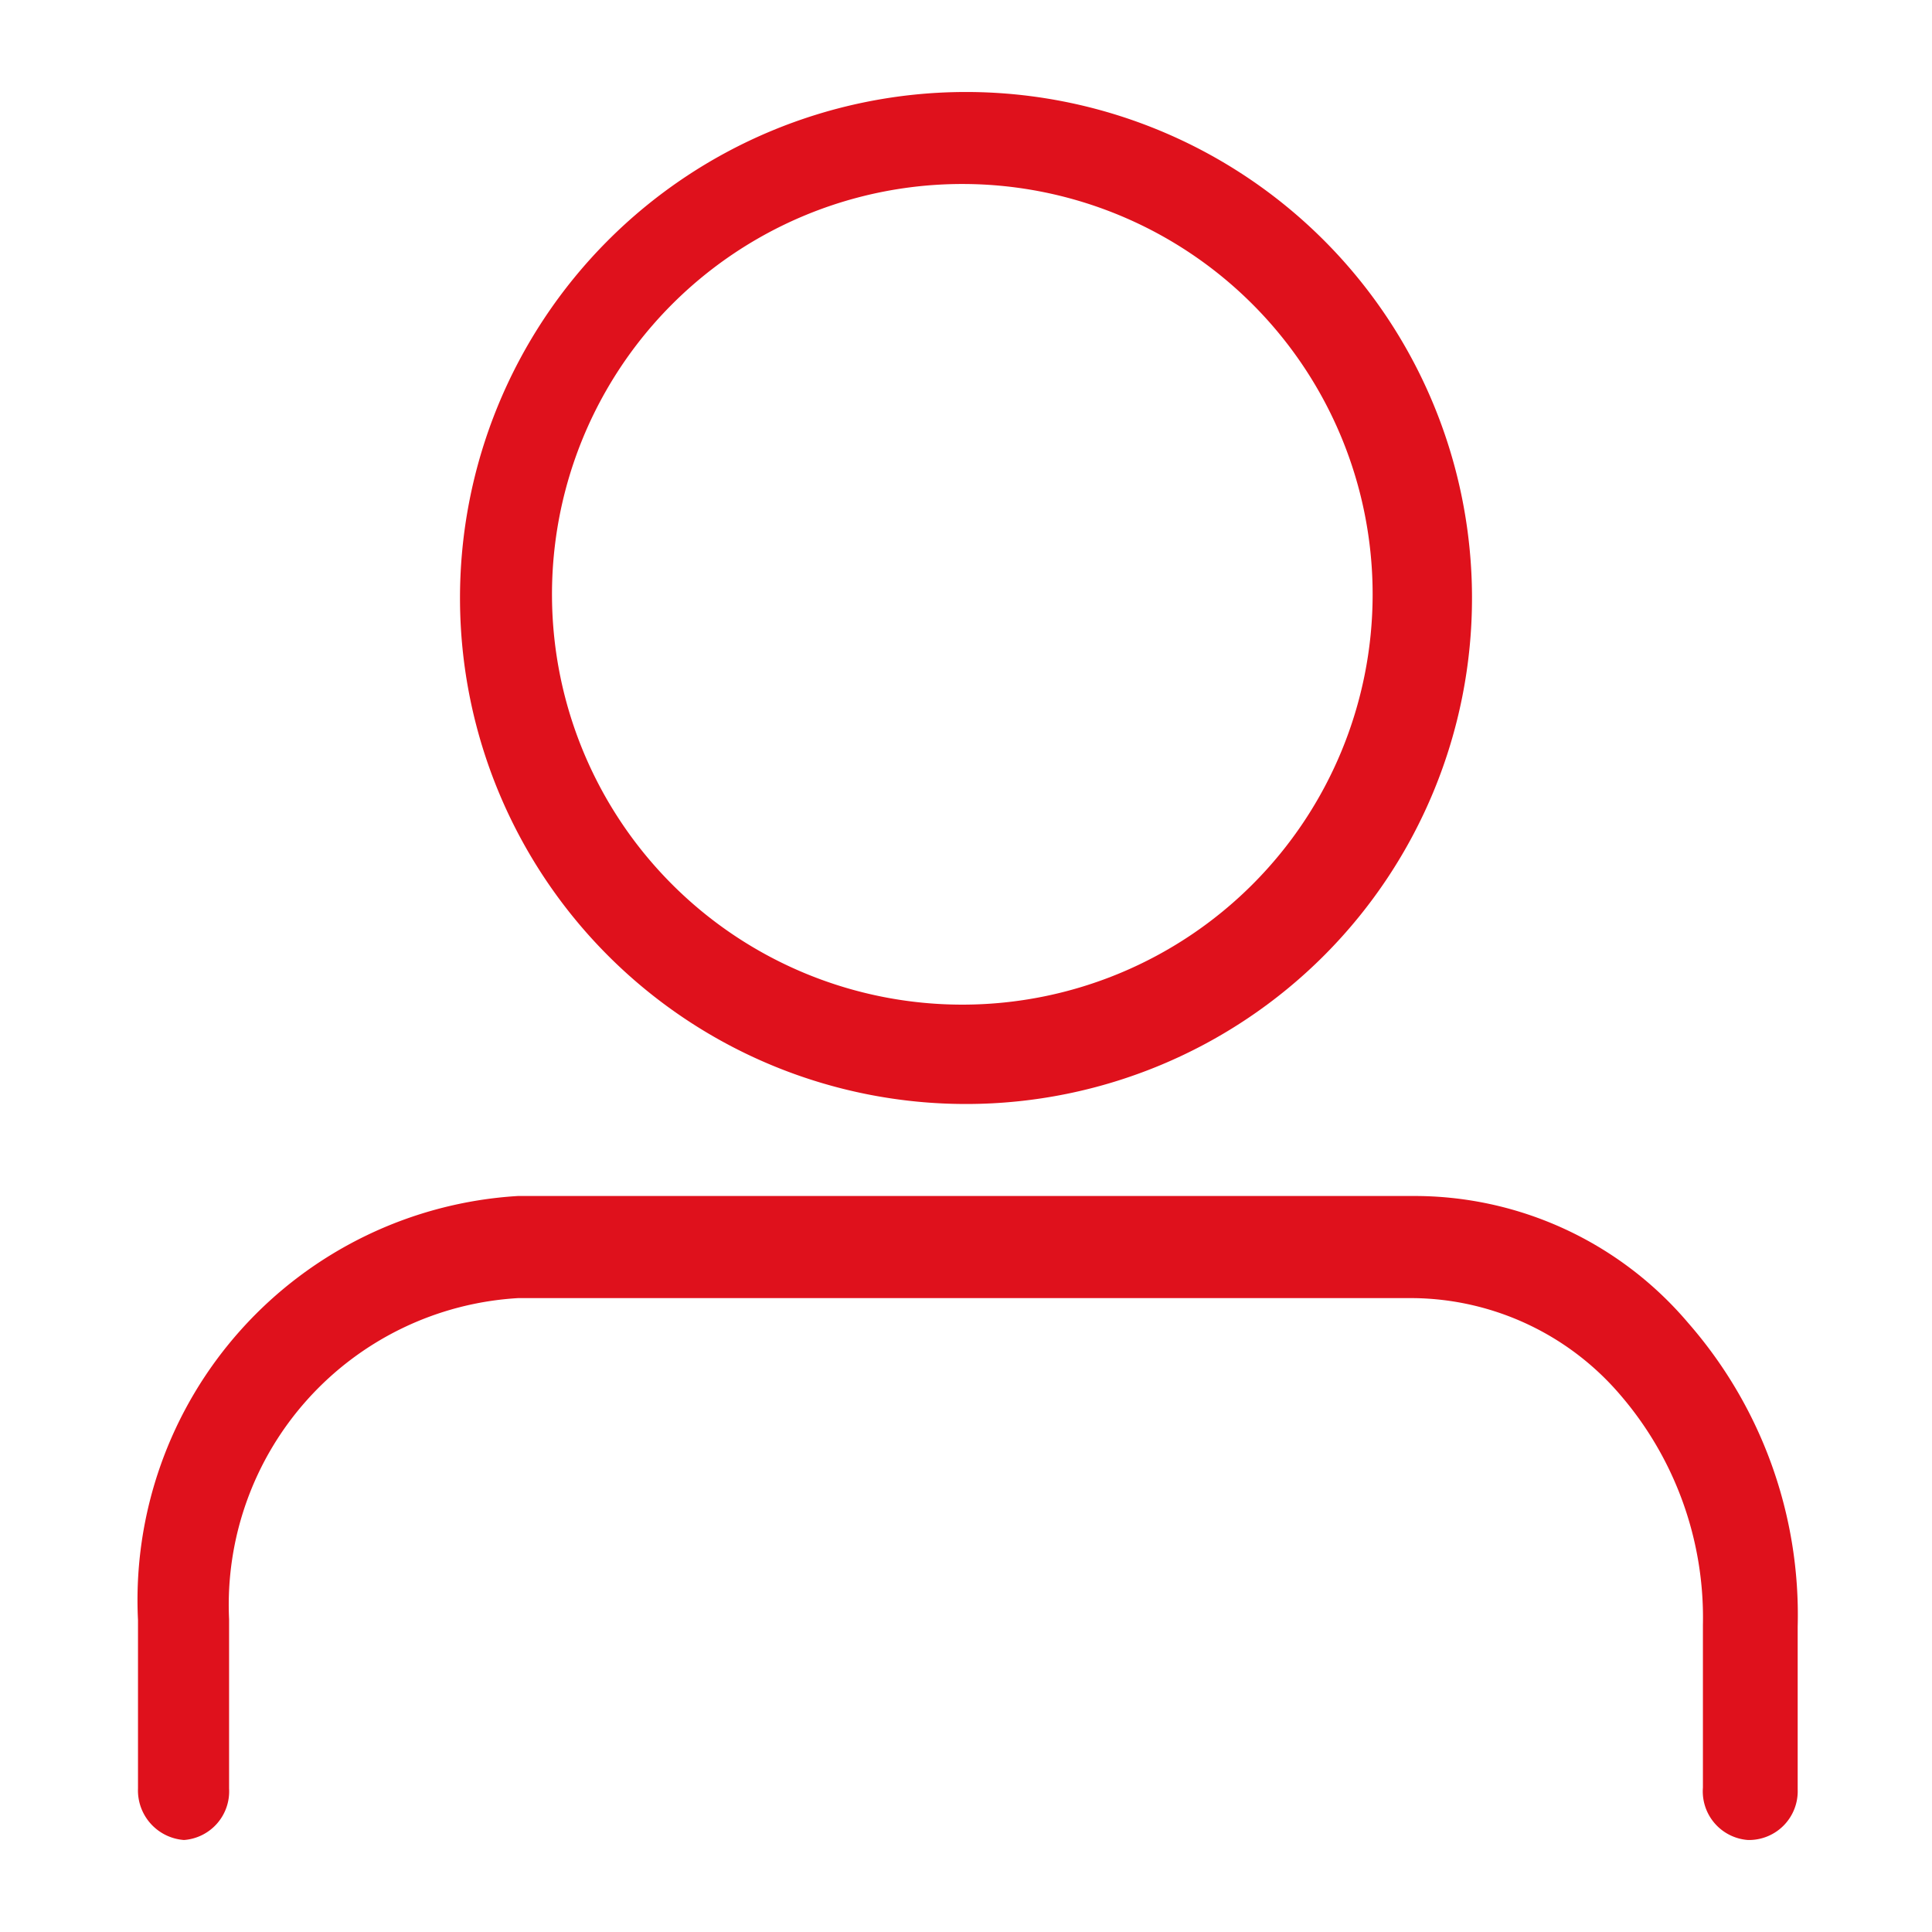
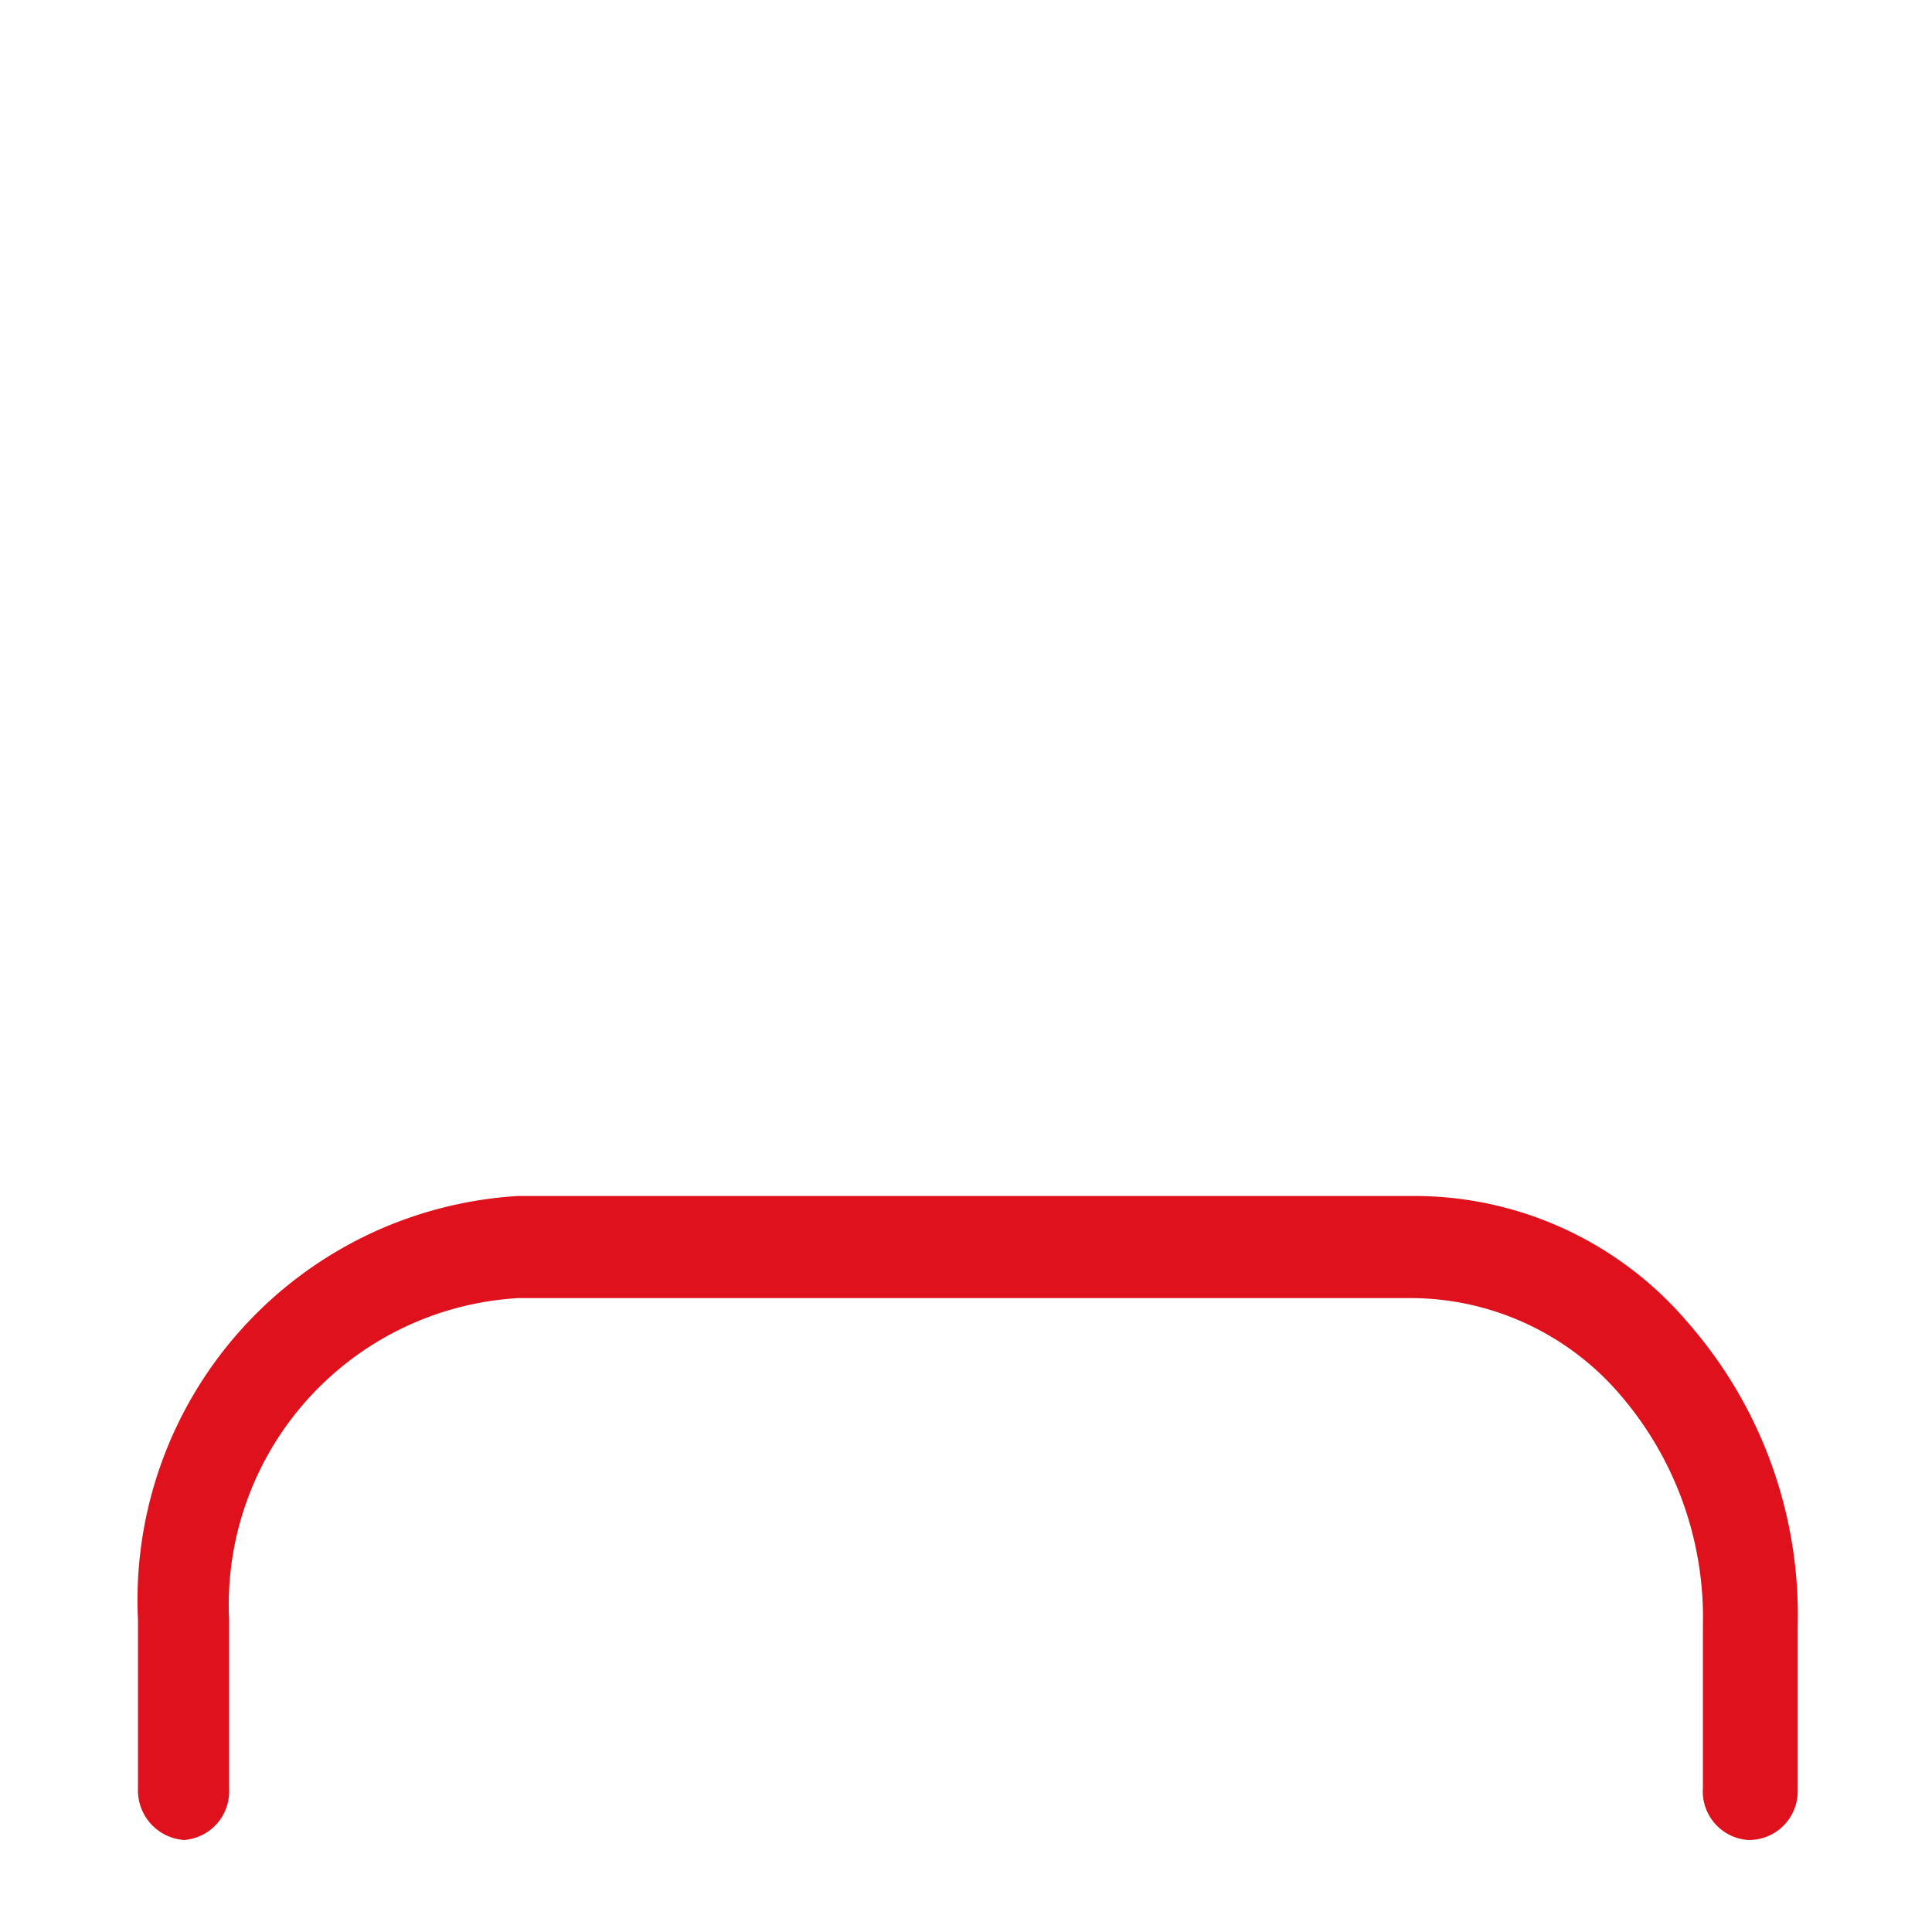
<svg xmlns="http://www.w3.org/2000/svg" id="Capa_1" data-name="Capa 1" viewBox="0 0 21 21">
  <defs>
    <style>.cls-1{fill:#df111c;}</style>
  </defs>
-   <path class="cls-1" d="M10.48,2A4.46,4.46,0,1,1,6,6.49,4.46,4.46,0,0,1,10.48,2m0-1A5.5,5.5,0,1,0,16,6.49,5.5,5.5,0,0,0,10.48,1Z" />
  <path class="cls-1" d="M19,20h0a.53.53,0,0,1-.49-.57l0-1.77a3.71,3.71,0,0,0-.9-2.5,3,3,0,0,0-2.24-1.05H5.63a3.34,3.34,0,0,0-3.14,3.49v1.84A.53.53,0,0,1,2,20a.54.54,0,0,1-.5-.56V17.61A4.4,4.4,0,0,1,5.63,13h9.72a3.9,3.9,0,0,1,3,1.38,4.82,4.82,0,0,1,1.19,3.3l0,1.77A.53.53,0,0,1,19,20Z" />
</svg>